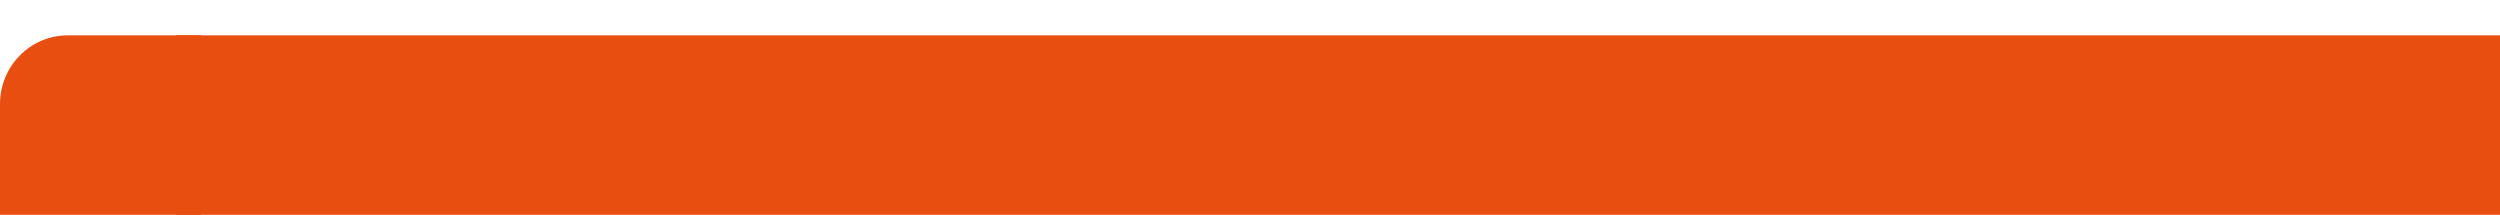
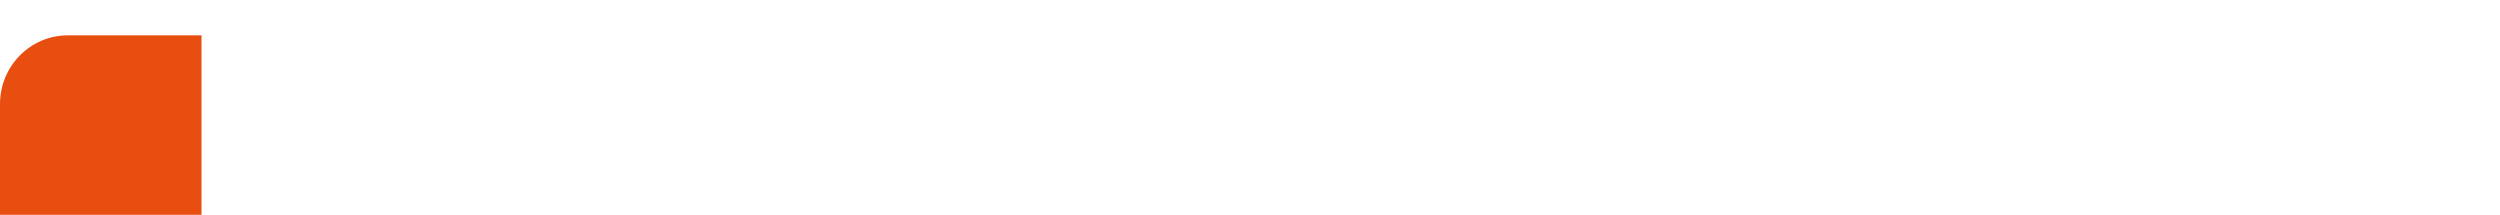
<svg xmlns="http://www.w3.org/2000/svg" id="forum_x5F_footer_x5F_desktop" version="1.1" viewBox="0 0 2002 172">
  <defs>
    <style>
      .st0 {
        fill: #e74e0f;
      }
    </style>
  </defs>
-   <rect class="st0" x="141.09" y="28.31" width="1860.91" height="163.69" />
  <path class="st0" d="M161.37,192V28.31H54.25C24.29,28.31,0,52.95,0,83.33v108.67h161.37Z" />
</svg>